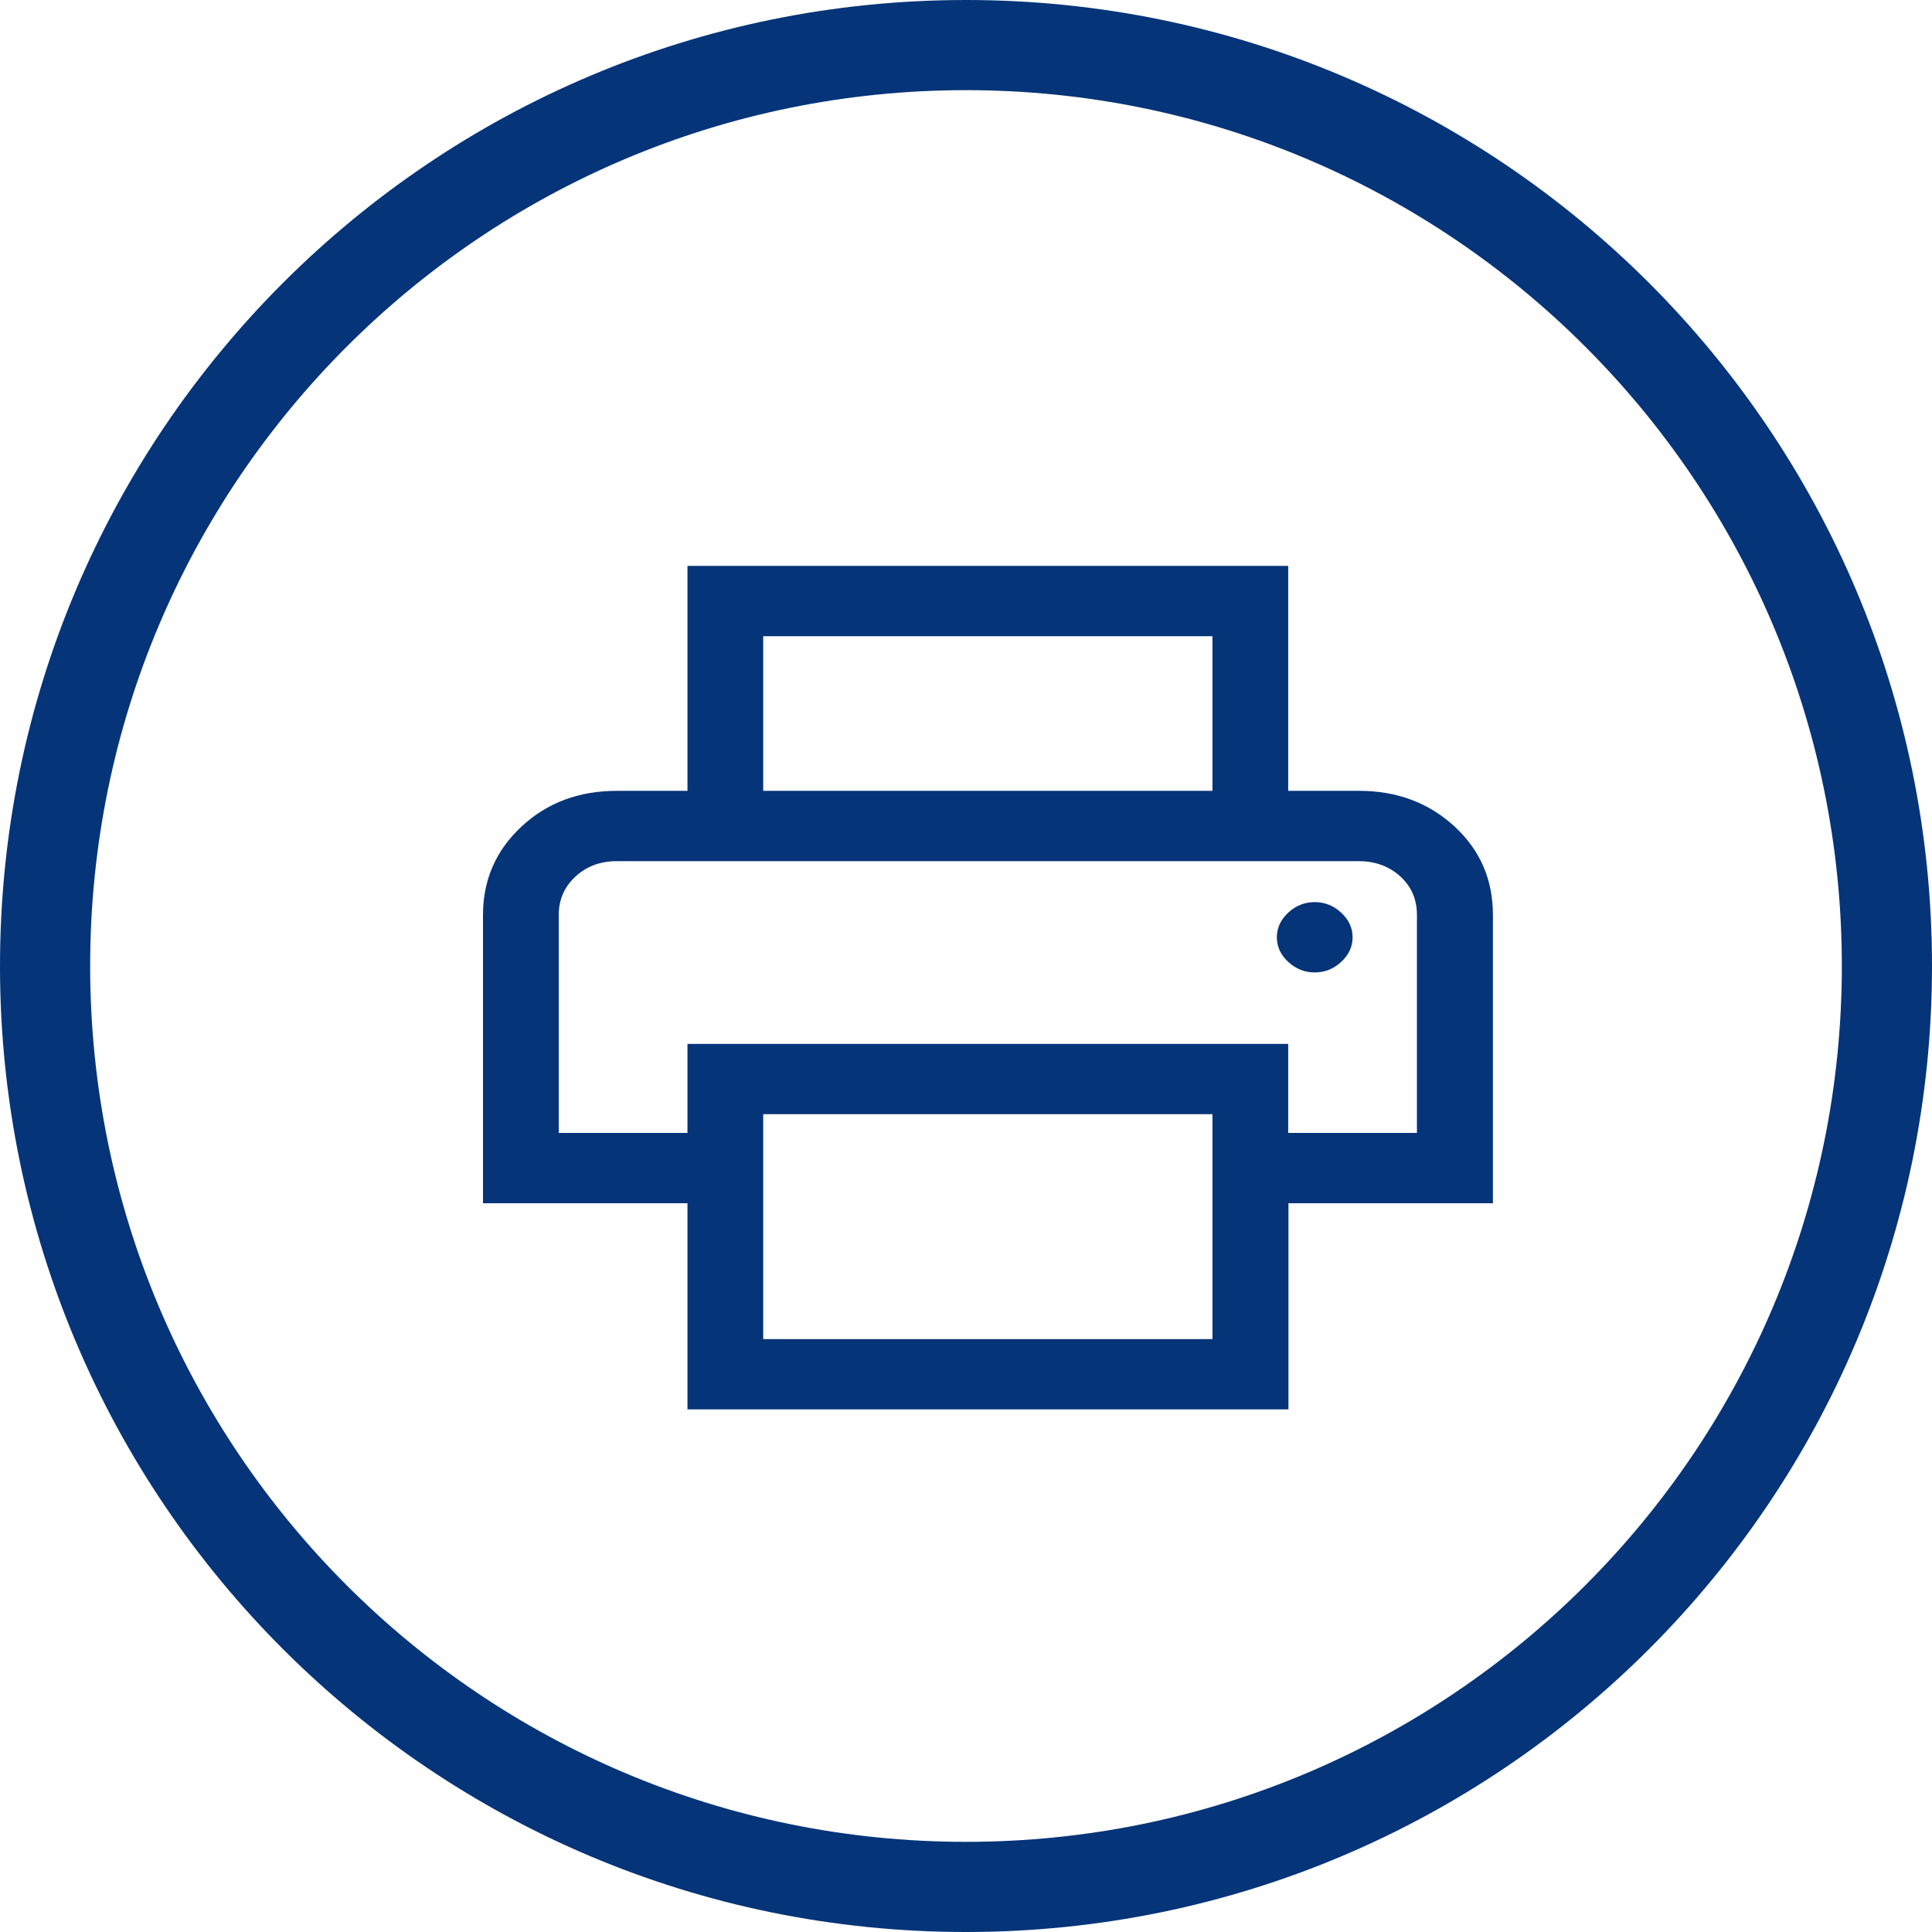
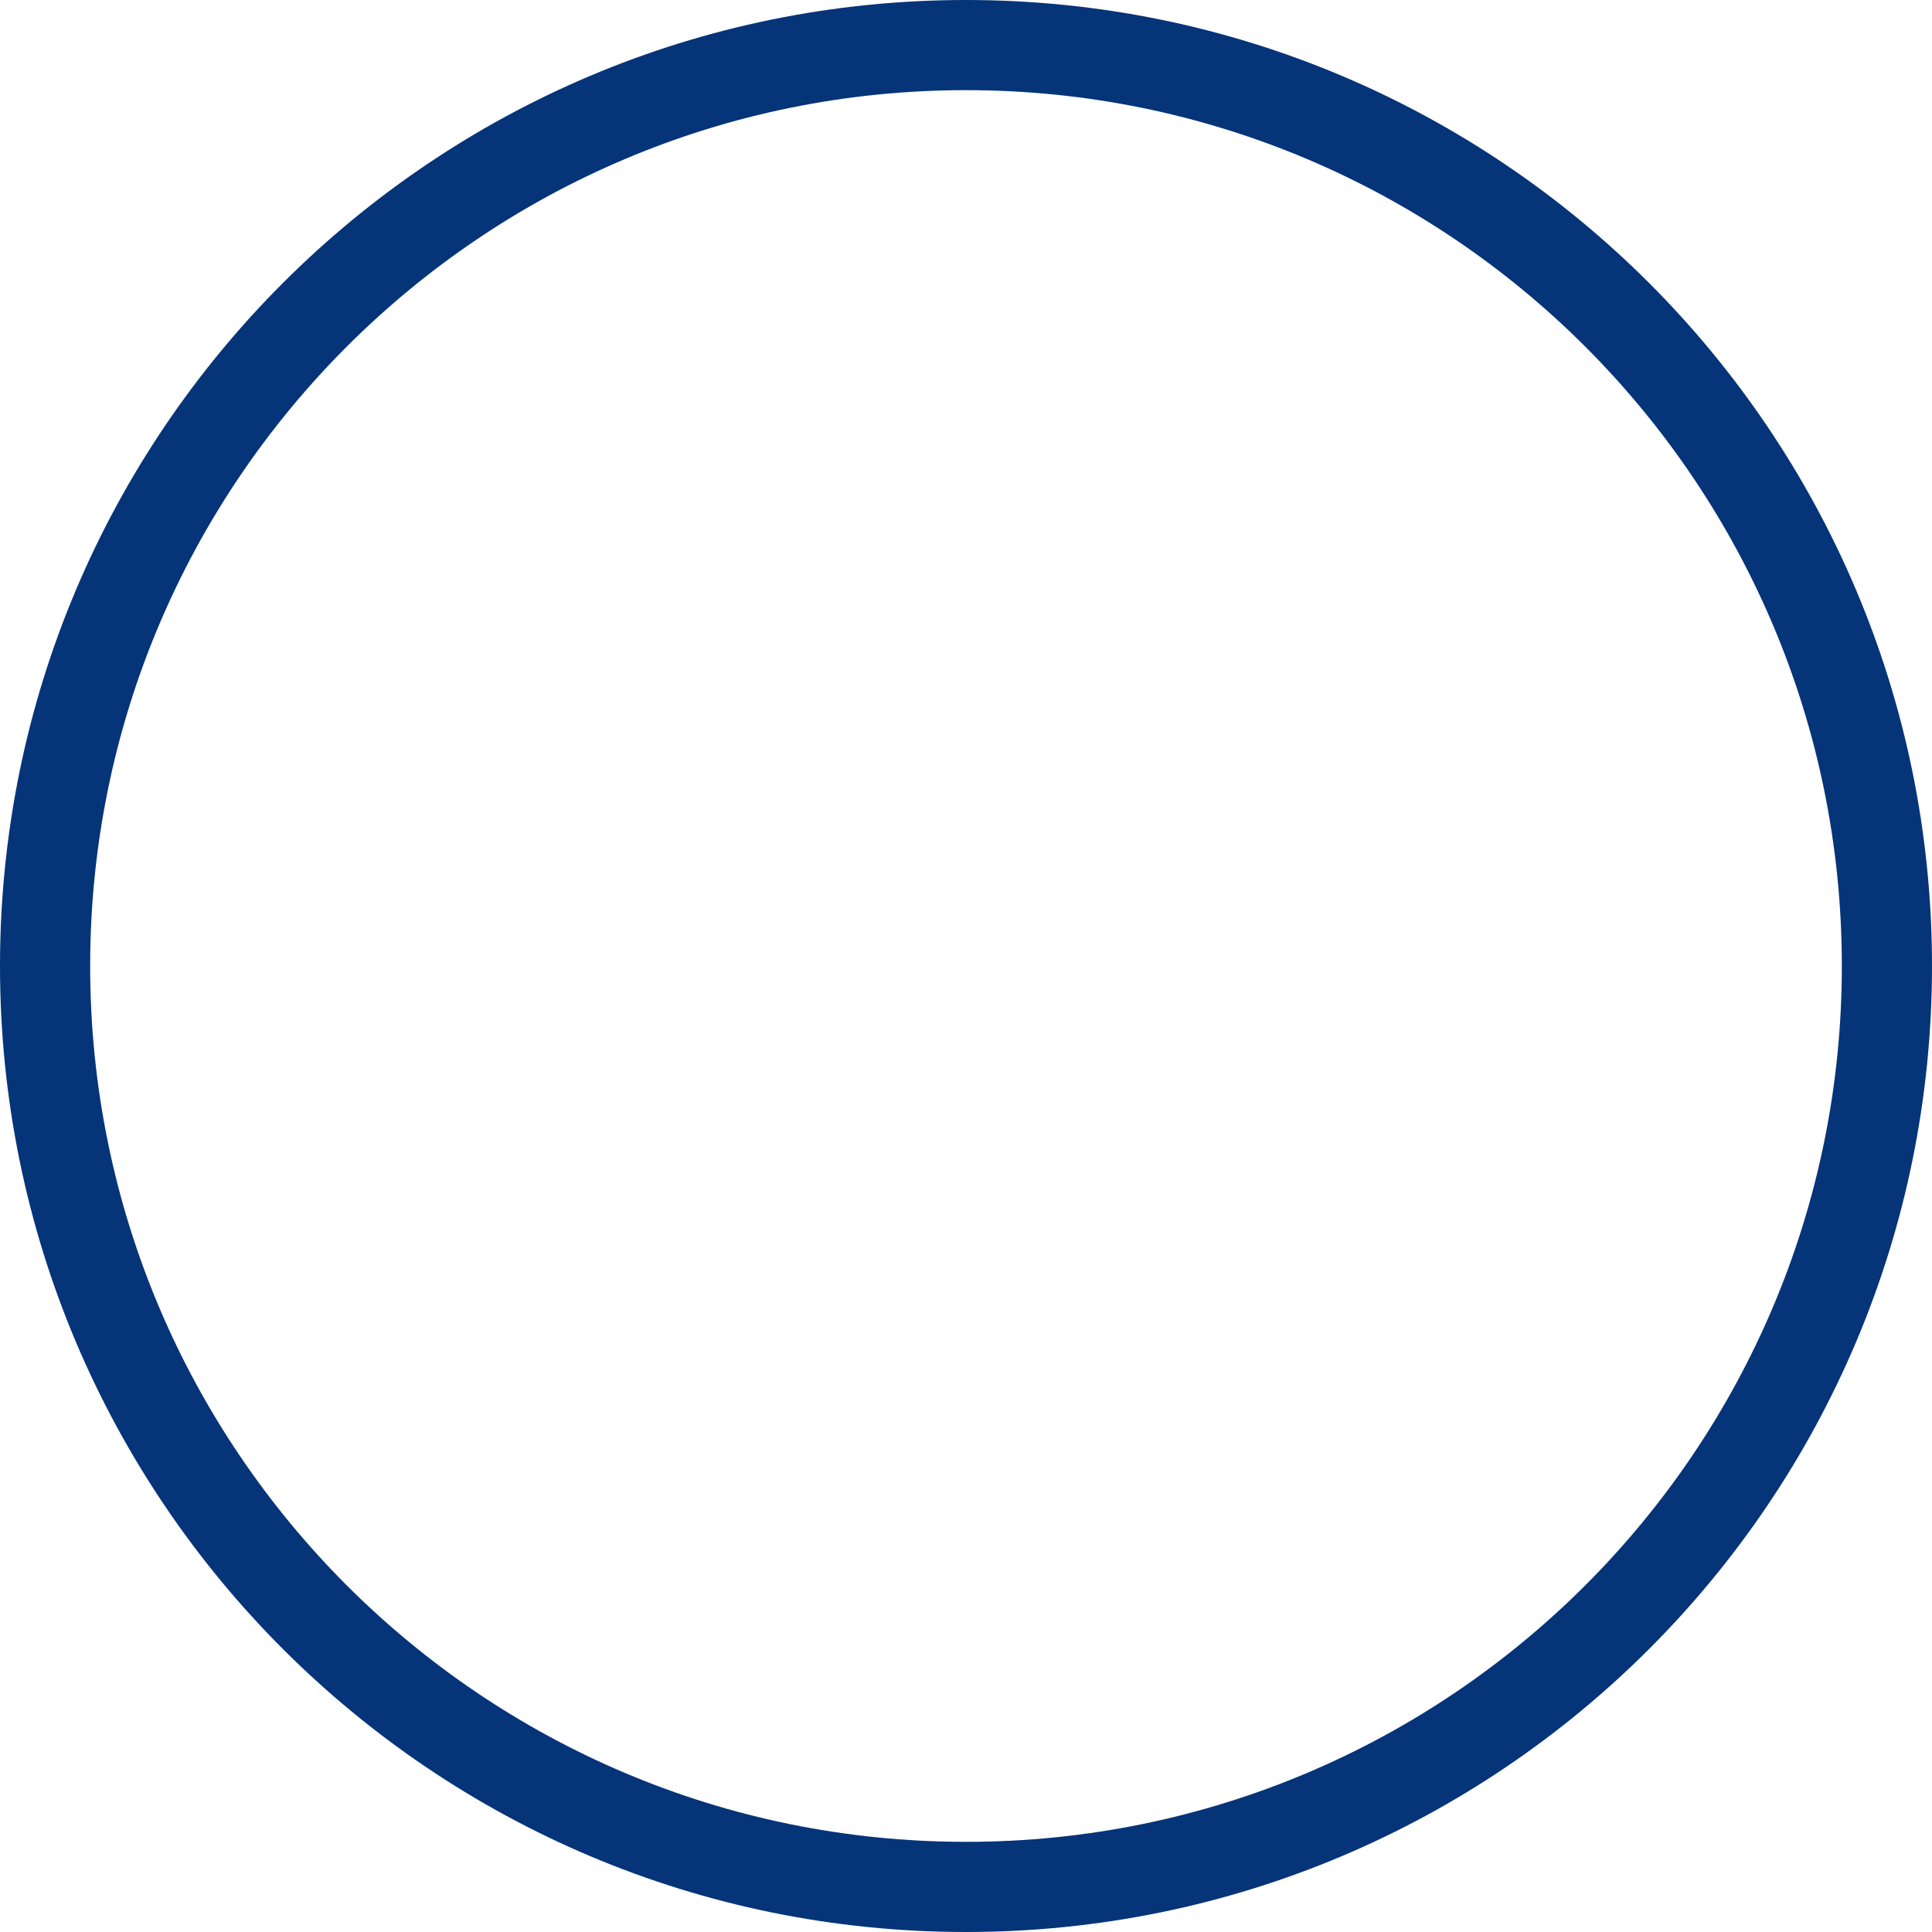
<svg xmlns="http://www.w3.org/2000/svg" width="30" height="30" viewBox="0 0 30 30" fill="none">
  <path fill-rule="evenodd" clip-rule="evenodd" d="M15 28.6C22.511 28.6 28.6 22.511 28.6 15C28.6 7.489 22.511 1.4 15 1.4C7.489 1.4 1.4 7.489 1.4 15C1.4 22.511 7.489 28.6 15 28.6ZM15 30C23.284 30 30 23.284 30 15C30 6.716 23.284 0 15 0C6.716 0 0 6.716 0 15C0 23.284 6.716 30 15 30Z" fill="#053479" />
-   <path d="M18.827 12.28V9.879H11.851V12.28H10.675V8.787H20.003V12.28H18.827ZM20.415 15.1C20.571 15.1 20.709 15.045 20.826 14.936C20.944 14.827 21.003 14.7 21.003 14.554C21.003 14.409 20.944 14.281 20.826 14.172C20.709 14.063 20.571 14.008 20.415 14.008C20.258 14.008 20.121 14.063 20.003 14.172C19.886 14.281 19.827 14.409 19.827 14.554C19.827 14.7 19.886 14.827 20.003 14.936C20.121 15.045 20.258 15.1 20.415 15.1ZM18.827 20.794V17.301H11.851V20.794H18.827ZM10.675 21.885V18.684H7.5V14.209C7.5 13.663 7.7 13.204 8.1 12.833C8.499 12.462 8.993 12.28 9.581 12.28H21.105C21.692 12.28 22.186 12.466 22.586 12.833C22.986 13.204 23.182 13.659 23.182 14.209V18.684H20.007V21.885H10.675ZM22.002 17.592V14.205C22.002 13.965 21.916 13.765 21.743 13.608C21.571 13.452 21.355 13.372 21.101 13.372H9.577C9.323 13.372 9.107 13.452 8.935 13.612C8.762 13.772 8.676 13.972 8.676 14.209V17.592H10.675V16.21H20.003V17.592H22.002Z" fill="#053479" />
</svg>